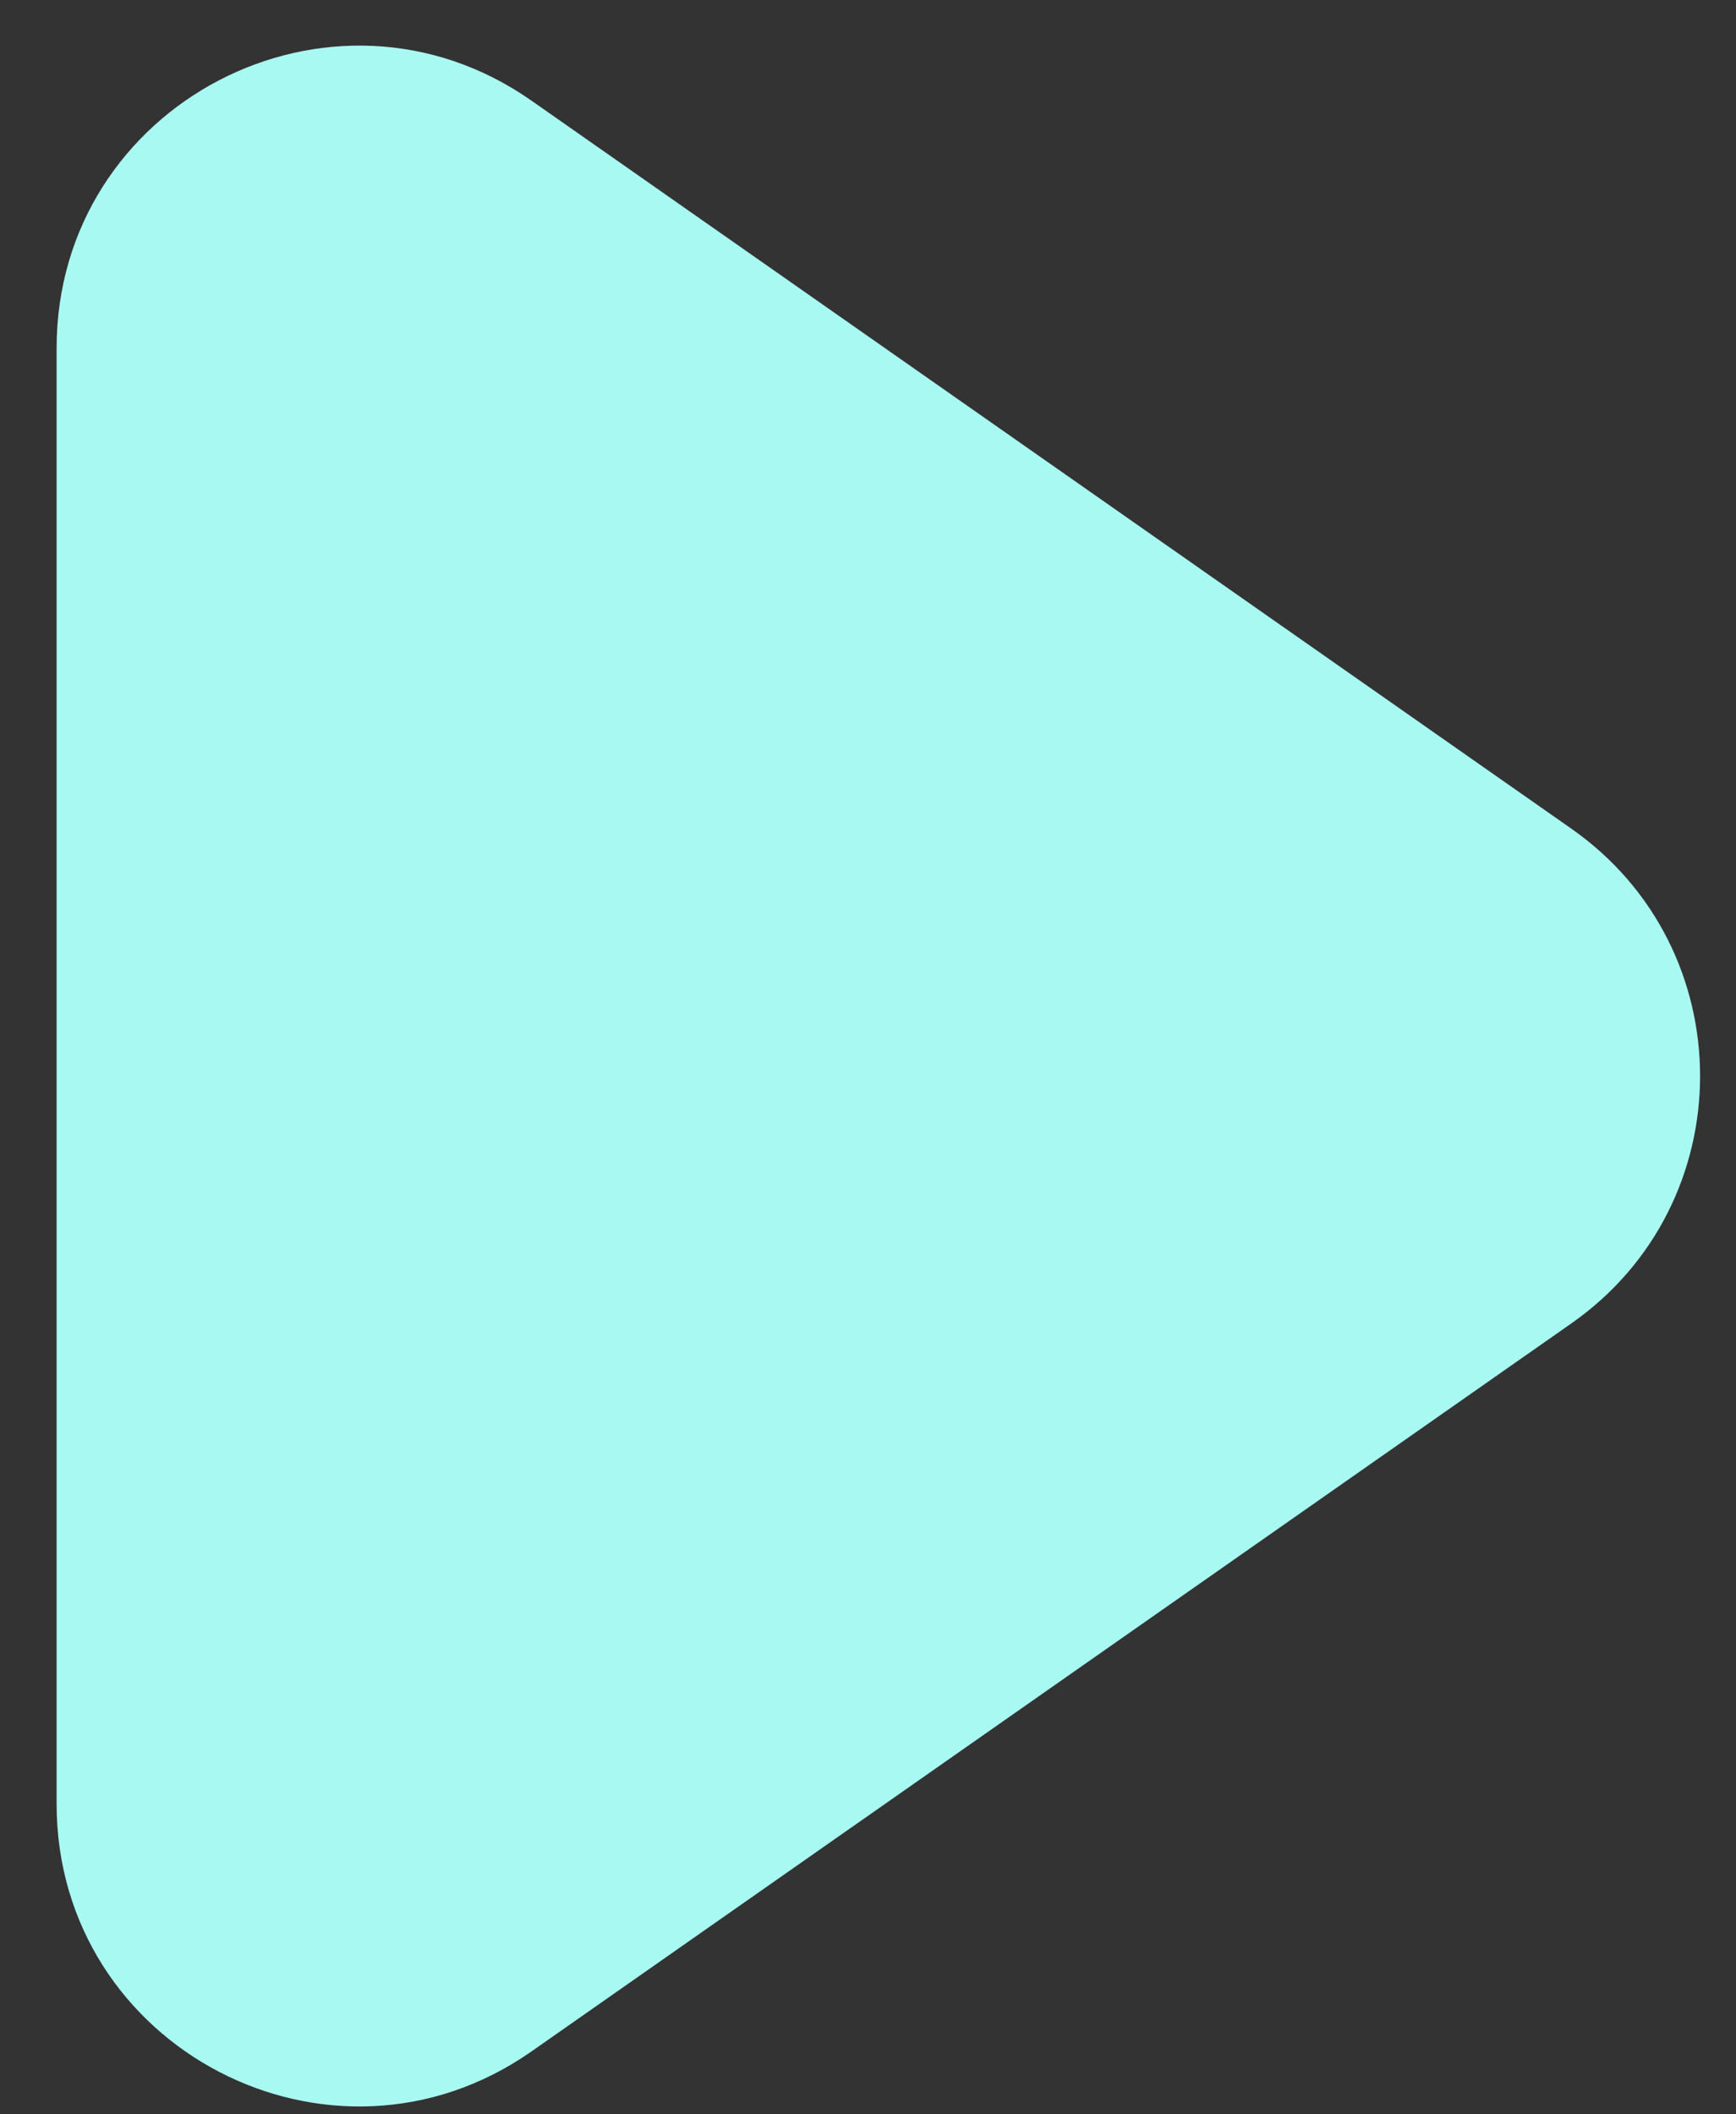
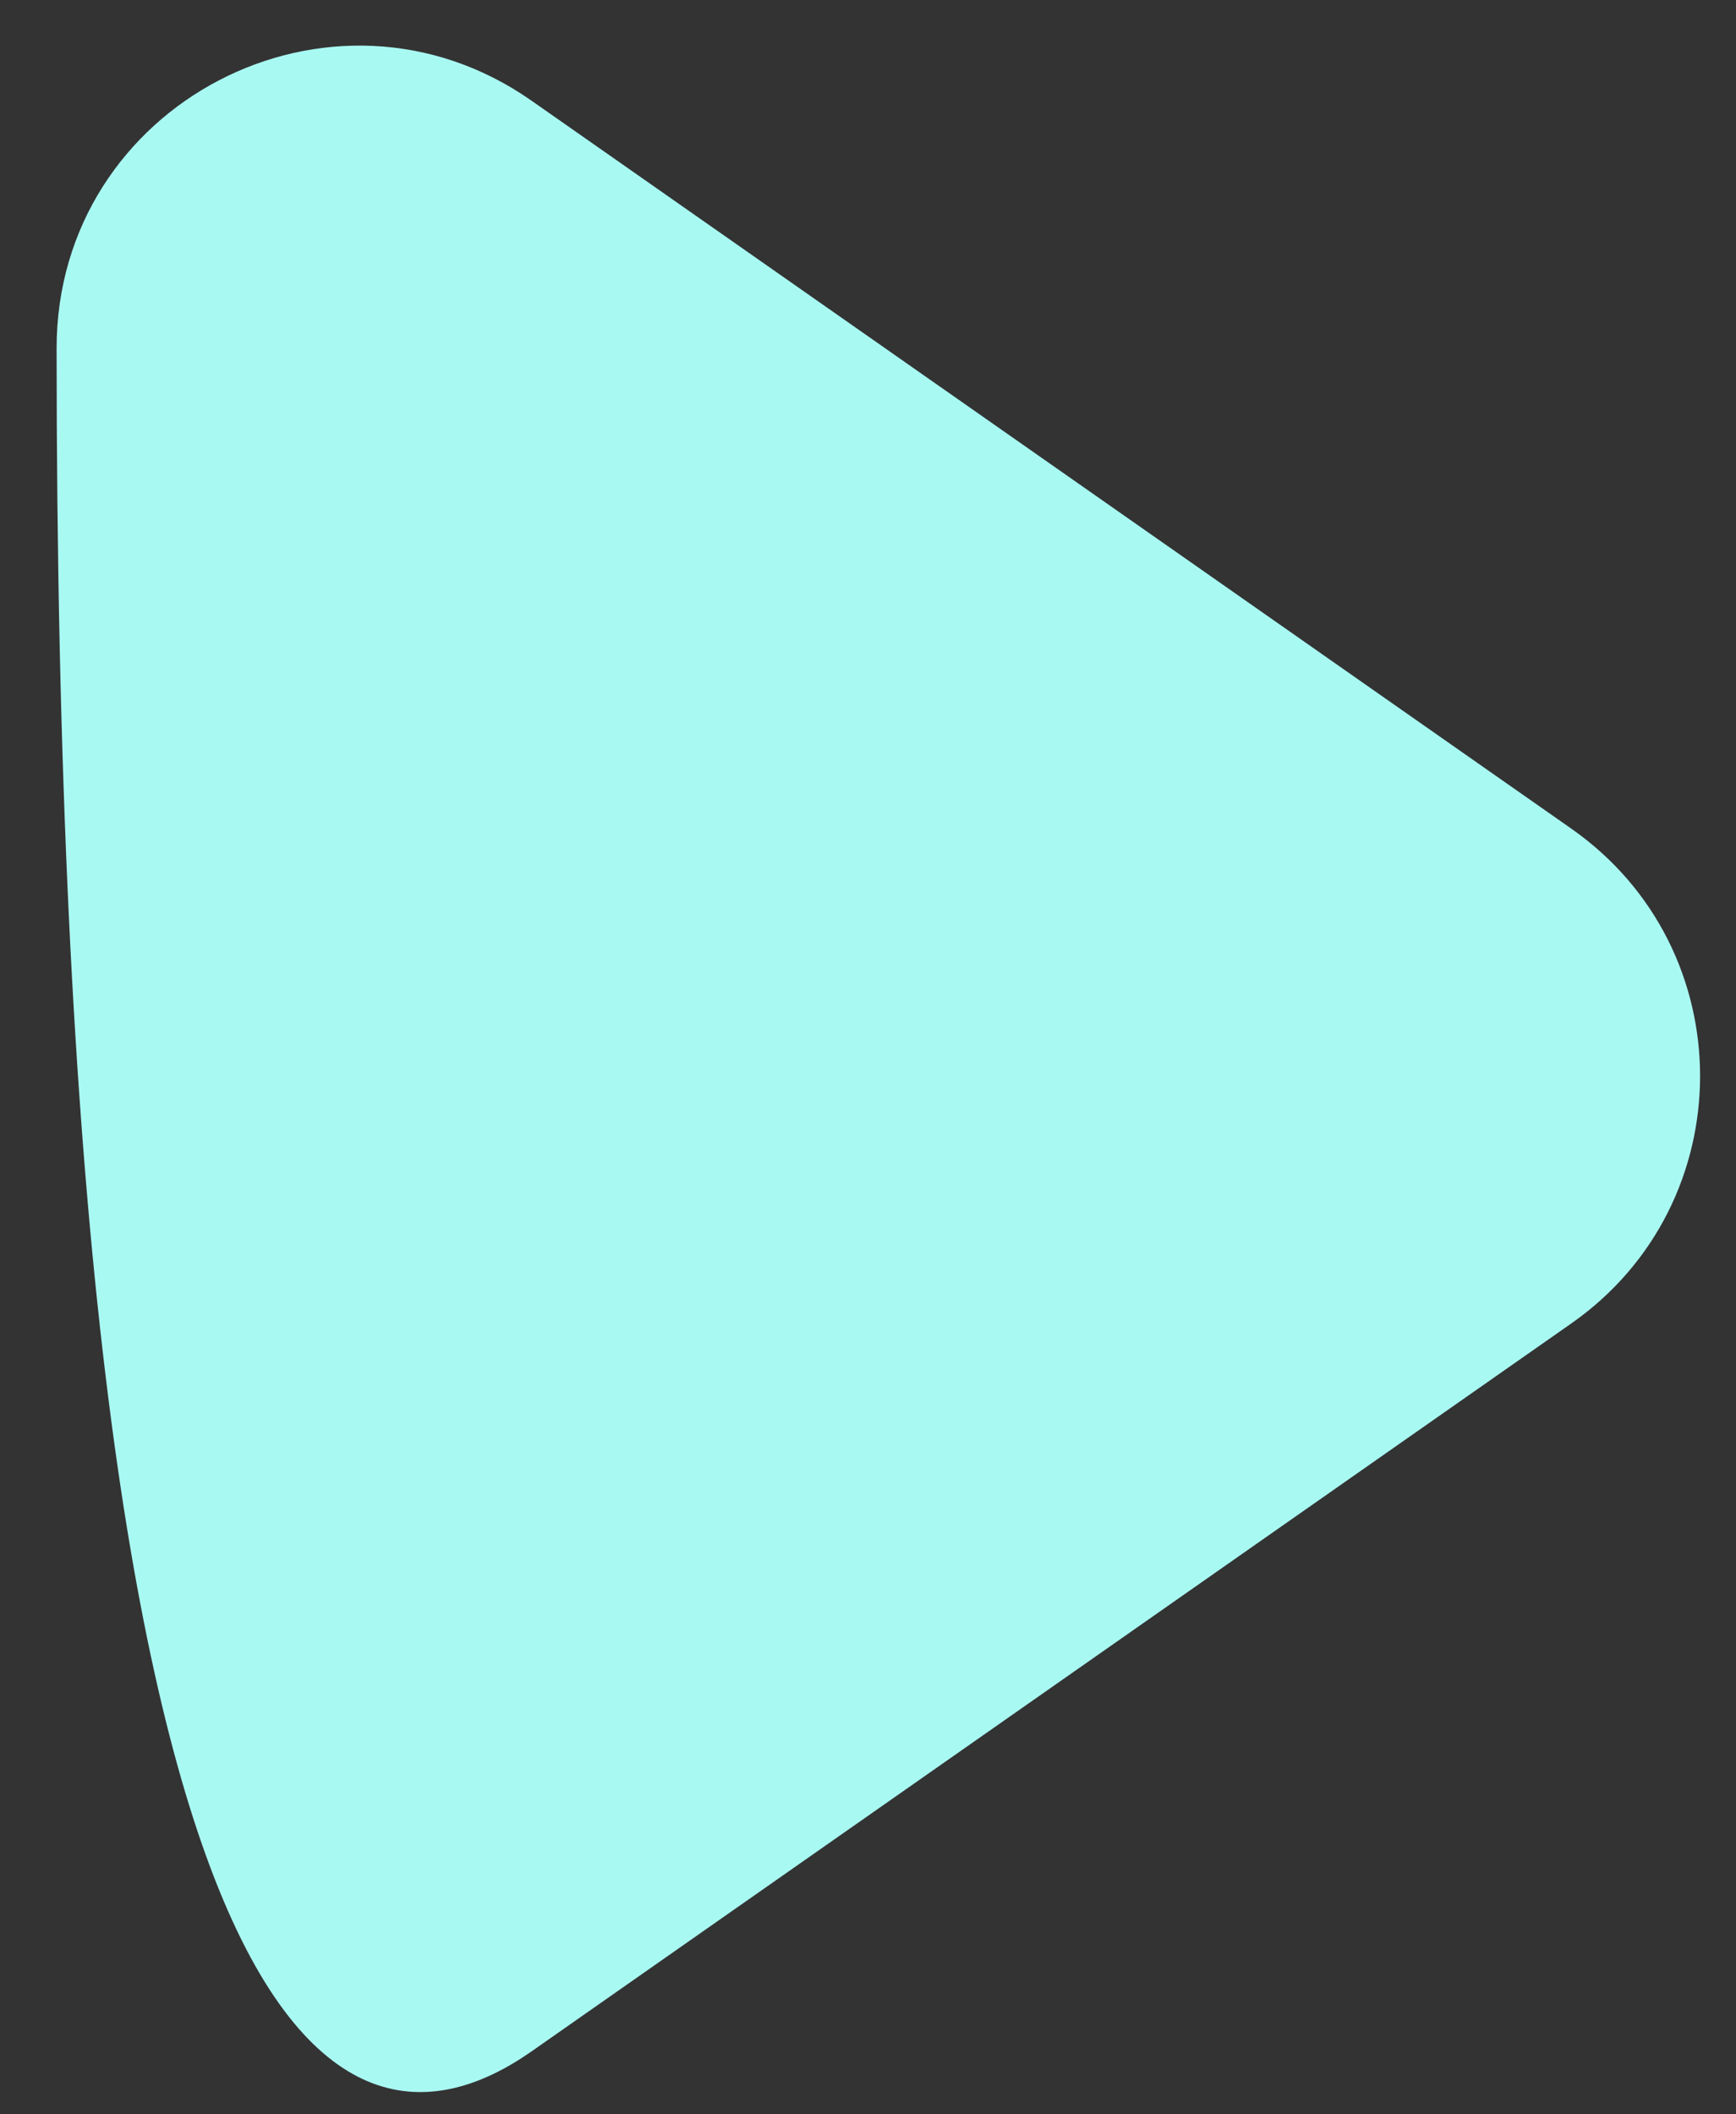
<svg xmlns="http://www.w3.org/2000/svg" width="23" height="28" viewBox="0 0 23 28" fill="none">
  <rect x="0" y="0" width="23" height="28" fill="#333333" stroke="none" />
-   <path d="M20.817 17.527C23.093 15.935 23.093 12.565 20.817 10.973L7.043 1.334C4.392 -0.522 0.75 1.375 0.75 4.611L0.75 23.889C0.75 27.125 4.392 29.022 7.043 27.166L20.817 17.527Z" fill="#A9F9F3" />
+   <path d="M20.817 17.527C23.093 15.935 23.093 12.565 20.817 10.973L7.043 1.334C4.392 -0.522 0.75 1.375 0.75 4.611C0.75 27.125 4.392 29.022 7.043 27.166L20.817 17.527Z" fill="#A9F9F3" />
</svg>